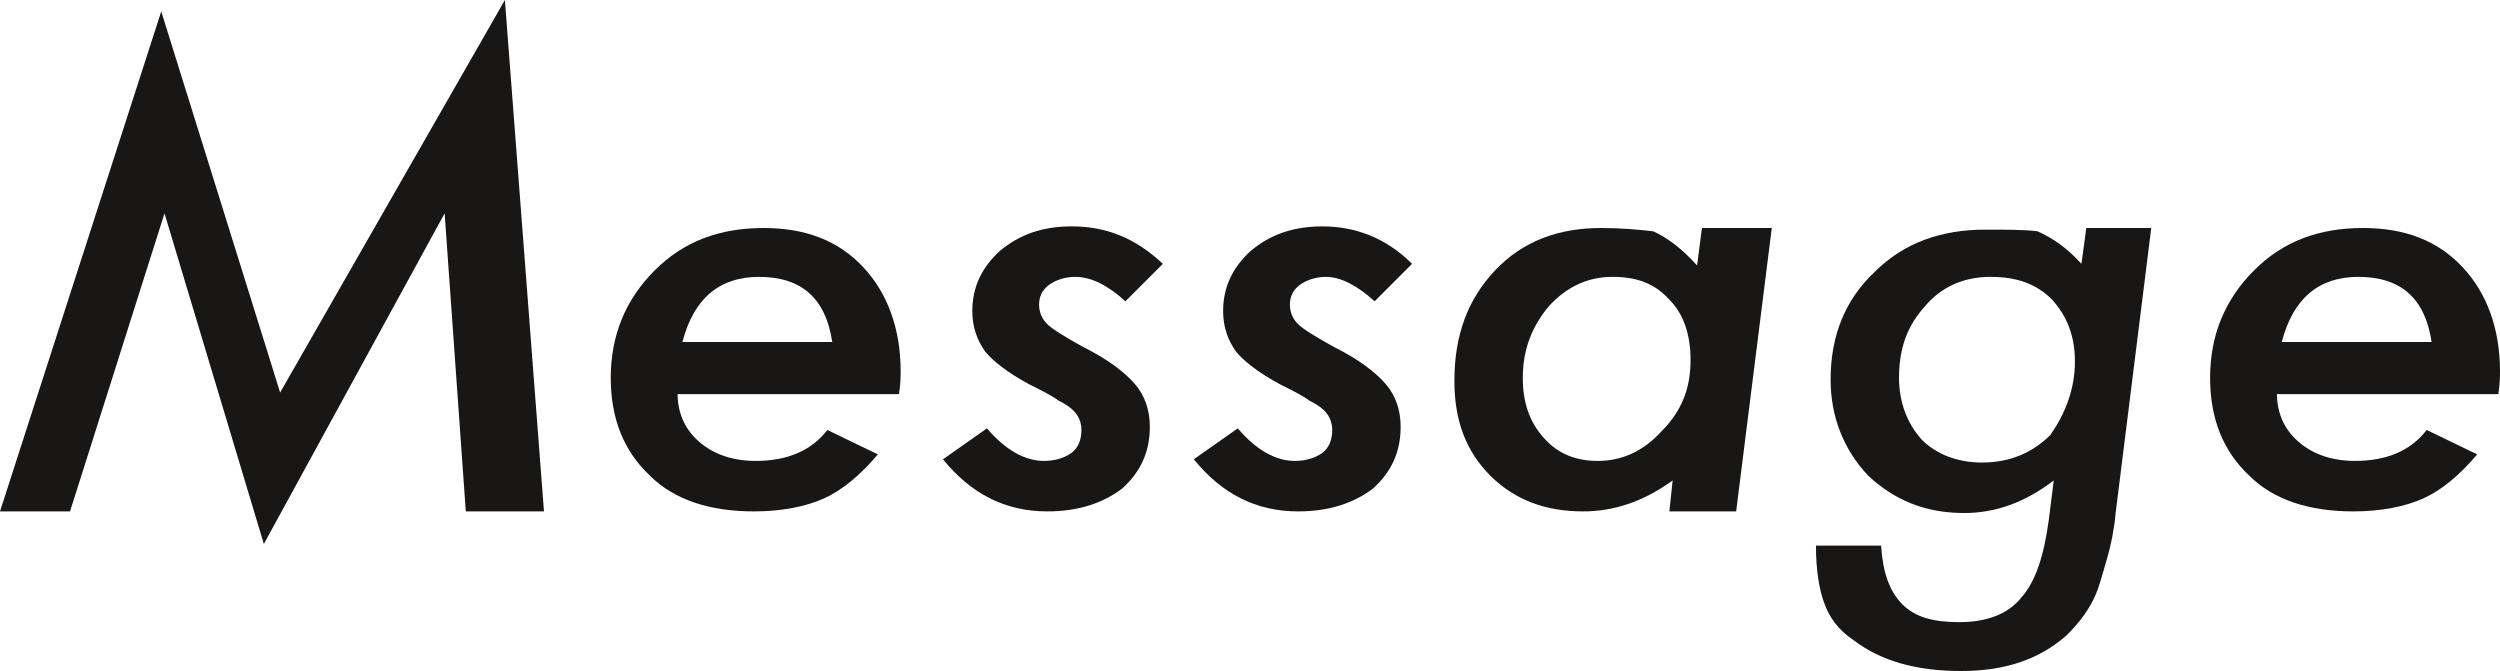
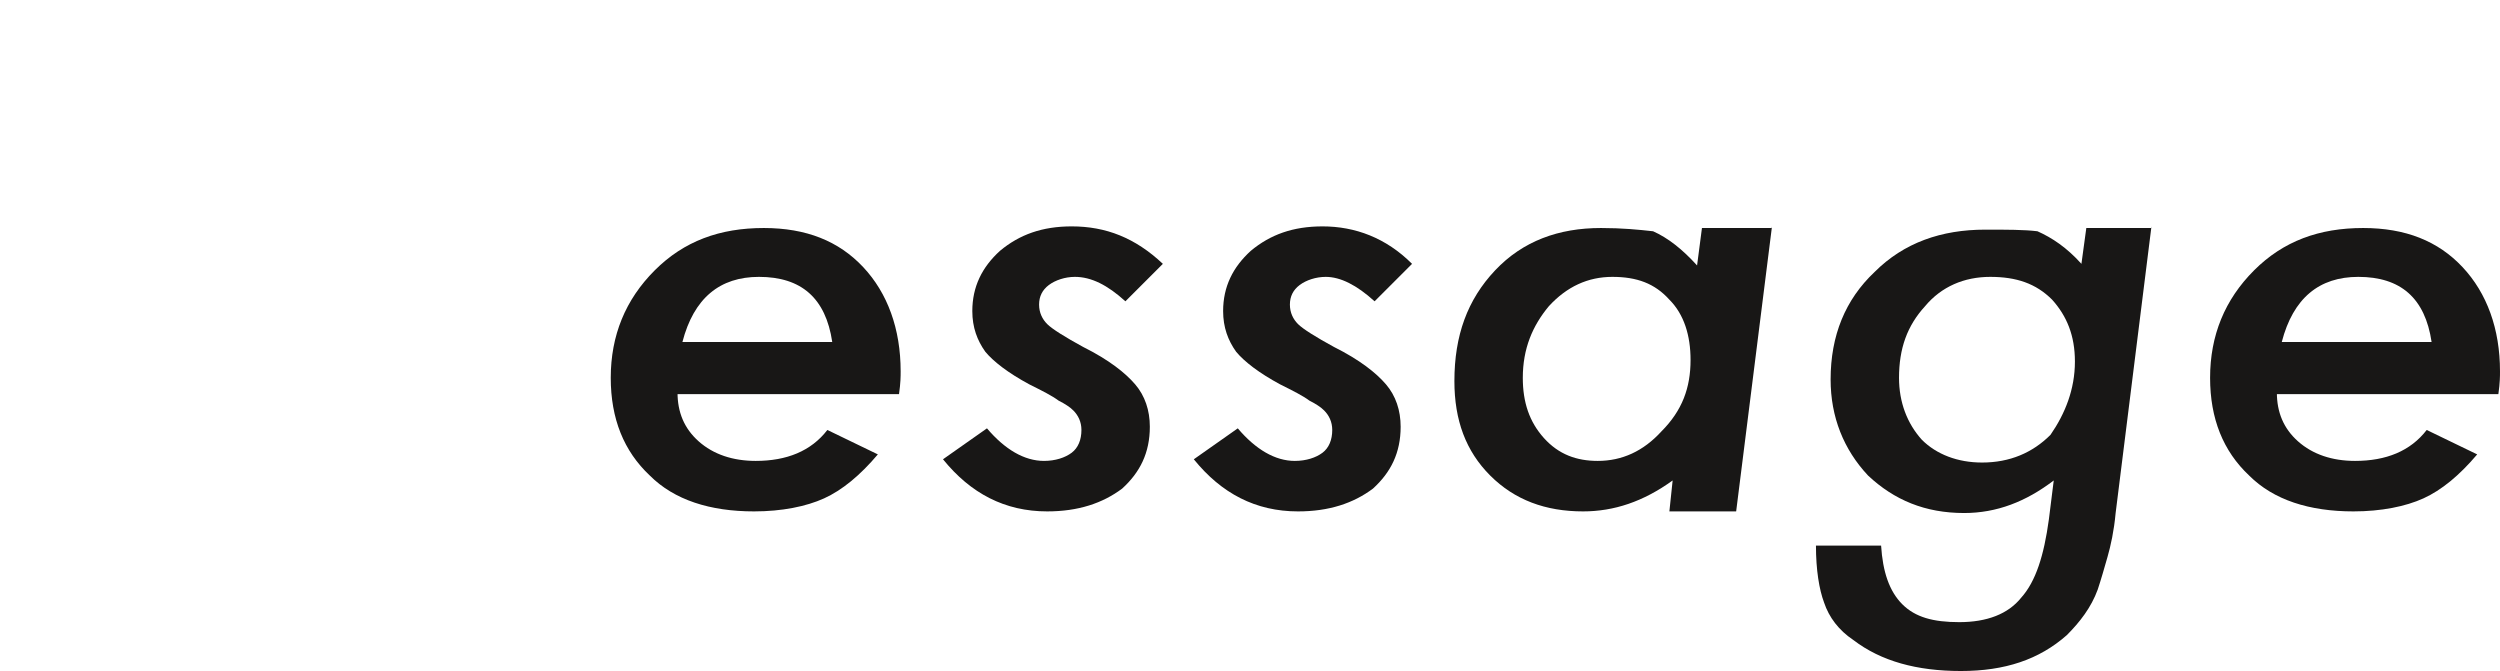
<svg xmlns="http://www.w3.org/2000/svg" version="1.1" id="レイヤー_1" x="0px" y="0px" viewBox="0 0 153.5 41.2" style="enable-background:new 0 0 153.5 41.2;" xml:space="preserve">
  <style type="text/css">
	.st0{fill:#181716;}
</style>
  <g>
-     <path class="st0" d="M31,0l2.4,31.4h-4.8l-1.3-18.3L16.2,33.4l-6.1-20.3L4.3,31.4H0L9.9,0.7l7.3,23.4L31,0z" />
    <path class="st0" d="M41.6,24.1c0,1.2,0.4,2.2,1.3,3c0.9,0.8,2.1,1.2,3.5,1.2c1.9,0,3.4-0.6,4.4-1.9l3.1,1.5   c-1.1,1.3-2.2,2.2-3.3,2.7c-1.1,0.5-2.6,0.8-4.3,0.8c-2.7,0-4.9-0.7-6.4-2.2c-1.6-1.5-2.4-3.5-2.4-6c0-2.6,0.9-4.8,2.7-6.6   c1.8-1.8,4-2.6,6.7-2.6c2.6,0,4.6,0.8,6.1,2.4c1.5,1.6,2.3,3.8,2.3,6.4c0,0.3,0,0.7-0.1,1.4H41.6z M51.1,21c-0.4-2.7-1.9-4-4.5-4   c-2.4,0-4,1.3-4.7,4H51.1z" />
    <path class="st0" d="M71.4,16.2l-2.3,2.3C68,17.5,67,17,66,17c-0.6,0-1.2,0.2-1.6,0.5c-0.4,0.3-0.6,0.7-0.6,1.2   c0,0.5,0.2,0.9,0.5,1.2c0.3,0.3,1.1,0.8,2.2,1.4c1.6,0.8,2.6,1.6,3.2,2.3c0.6,0.7,0.9,1.6,0.9,2.6c0,1.6-0.6,2.8-1.7,3.8   c-1.2,0.9-2.7,1.4-4.6,1.4c-2.6,0-4.7-1.1-6.4-3.2l2.7-1.9c1.1,1.3,2.3,2,3.5,2c0.7,0,1.3-0.2,1.7-0.5c0.4-0.3,0.6-0.8,0.6-1.4   c0-0.5-0.2-0.9-0.5-1.2c-0.2-0.2-0.5-0.4-0.9-0.6c-0.4-0.3-1-0.6-1.8-1c-1.3-0.7-2.2-1.4-2.7-2c-0.5-0.7-0.8-1.5-0.8-2.5   c0-1.5,0.6-2.7,1.7-3.7c1.2-1,2.6-1.5,4.4-1.5C67.9,13.9,69.7,14.6,71.4,16.2z" />
    <path class="st0" d="M86.7,16.2l-2.3,2.3c-1.1-1-2.1-1.5-3-1.5c-0.6,0-1.2,0.2-1.6,0.5c-0.4,0.3-0.6,0.7-0.6,1.2   c0,0.5,0.2,0.9,0.5,1.2c0.3,0.3,1.1,0.8,2.2,1.4c1.6,0.8,2.6,1.6,3.2,2.3c0.6,0.7,0.9,1.6,0.9,2.6c0,1.6-0.6,2.8-1.7,3.8   c-1.2,0.9-2.7,1.4-4.6,1.4c-2.6,0-4.7-1.1-6.4-3.2l2.7-1.9c1.1,1.3,2.3,2,3.5,2c0.7,0,1.3-0.2,1.7-0.5c0.4-0.3,0.6-0.8,0.6-1.4   c0-0.5-0.2-0.9-0.5-1.2c-0.2-0.2-0.5-0.4-0.9-0.6c-0.4-0.3-1-0.6-1.8-1c-1.3-0.7-2.2-1.4-2.7-2c-0.5-0.7-0.8-1.5-0.8-2.5   c0-1.5,0.6-2.7,1.7-3.7c1.2-1,2.6-1.5,4.4-1.5C83.2,13.9,85.1,14.6,86.7,16.2z" />
    <path class="st0" d="M108.8,13.9l-2.2,17.5h-4.1l0.2-1.9c-1.8,1.3-3.6,1.9-5.5,1.9c-2.3,0-4.2-0.7-5.7-2.2   c-1.5-1.5-2.2-3.4-2.2-5.8c0-2.8,0.8-5,2.5-6.8c1.7-1.8,3.9-2.6,6.5-2.6c1.3,0,2.3,0.1,3.2,0.2c0.9,0.4,1.8,1.1,2.7,2.1l0.3-2.3   H108.8z M103.8,22.1c0-1.5-0.4-2.8-1.3-3.7c-0.9-1-2-1.4-3.5-1.4c-1.5,0-2.8,0.6-3.9,1.8c-1,1.2-1.6,2.6-1.6,4.4   c0,1.5,0.4,2.7,1.3,3.7c0.9,1,2,1.4,3.3,1.4c1.5,0,2.8-0.6,3.9-1.8C103.3,25.2,103.8,23.8,103.8,22.1z" />
    <path class="st0" d="M132.1,13.9l-2.2,17.6c-0.1,1.1-0.3,2-0.5,2.7s-0.4,1.4-0.6,2c-0.4,1.1-1.1,2-1.9,2.8   c-1.7,1.5-3.8,2.2-6.5,2.2c-2.7,0-4.9-0.6-6.6-1.9c-0.9-0.6-1.5-1.4-1.8-2.3c-0.3-0.8-0.5-2-0.5-3.5h4c0.1,1.6,0.5,2.8,1.3,3.6   s1.9,1.1,3.5,1.1c1.7,0,3-0.5,3.8-1.5c0.9-1,1.4-2.6,1.7-4.8l0.3-2.4c-1.7,1.3-3.5,2-5.5,2c-2.4,0-4.3-0.8-5.9-2.3   c-1.5-1.6-2.3-3.6-2.3-5.9c0-2.7,0.9-4.9,2.7-6.6c1.8-1.8,4.1-2.6,6.8-2.6c1.3,0,2.4,0,3.2,0.1c0.9,0.4,1.8,1,2.7,2l0.3-2.2H132.1z    M127.4,22.2c0-1.6-0.5-2.8-1.4-3.8c-1-1-2.2-1.4-3.8-1.4c-1.6,0-3,0.6-4,1.8c-1.1,1.2-1.6,2.6-1.6,4.4c0,1.5,0.5,2.8,1.4,3.8   c0.9,0.9,2.2,1.4,3.7,1.4c1.7,0,3.1-0.6,4.2-1.7C126.8,25.4,127.4,23.9,127.4,22.2z" />
-     <path class="st0" d="M139.8,24.1c0,1.2,0.4,2.2,1.3,3c0.9,0.8,2.1,1.2,3.5,1.2c1.9,0,3.4-0.6,4.4-1.9l3.1,1.5   c-1.1,1.3-2.2,2.2-3.3,2.7c-1.1,0.5-2.6,0.8-4.3,0.8c-2.7,0-4.9-0.7-6.4-2.2c-1.6-1.5-2.4-3.5-2.4-6c0-2.6,0.9-4.8,2.7-6.6   c1.8-1.8,4-2.6,6.7-2.6c2.6,0,4.6,0.8,6.1,2.4c1.5,1.6,2.3,3.8,2.3,6.4c0,0.3,0,0.7-0.1,1.4H139.8z M149.3,21c-0.4-2.7-1.9-4-4.5-4   c-2.4,0-4,1.3-4.7,4H149.3z" />
+     <path class="st0" d="M139.8,24.1c0,1.2,0.4,2.2,1.3,3c0.9,0.8,2.1,1.2,3.5,1.2c1.9,0,3.4-0.6,4.4-1.9l3.1,1.5   c-1.1,1.3-2.2,2.2-3.3,2.7c-1.1,0.5-2.6,0.8-4.3,0.8c-2.7,0-4.9-0.7-6.4-2.2c-1.6-1.5-2.4-3.5-2.4-6c0-2.6,0.9-4.8,2.7-6.6   c1.8-1.8,4-2.6,6.7-2.6c2.6,0,4.6,0.8,6.1,2.4c1.5,1.6,2.3,3.8,2.3,6.4c0,0.3,0,0.7-0.1,1.4H139.8z M149.3,21c-0.4-2.7-1.9-4-4.5-4   c-2.4,0-4,1.3-4.7,4H149.3" />
  </g>
</svg>